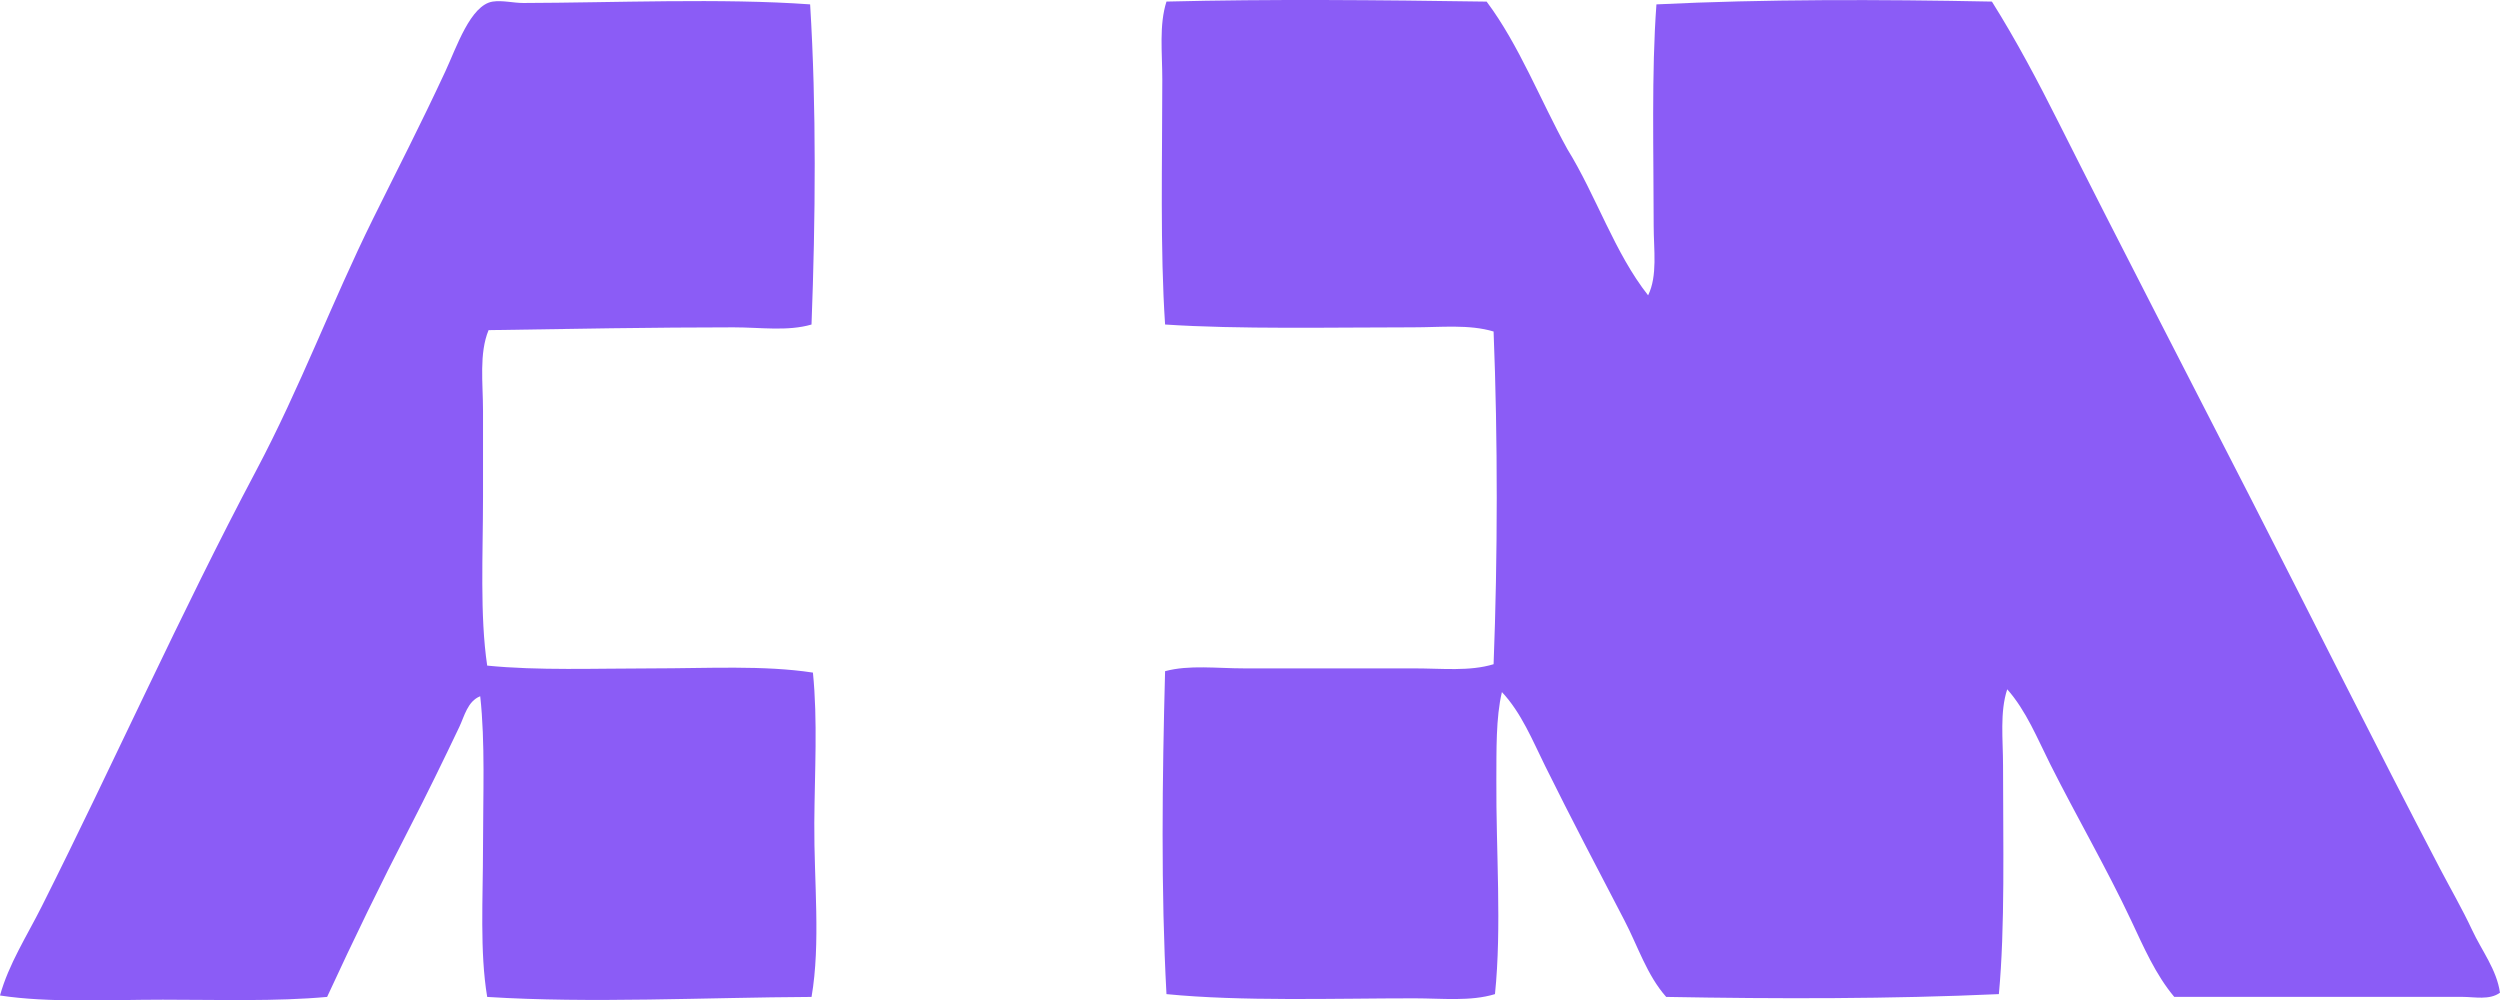
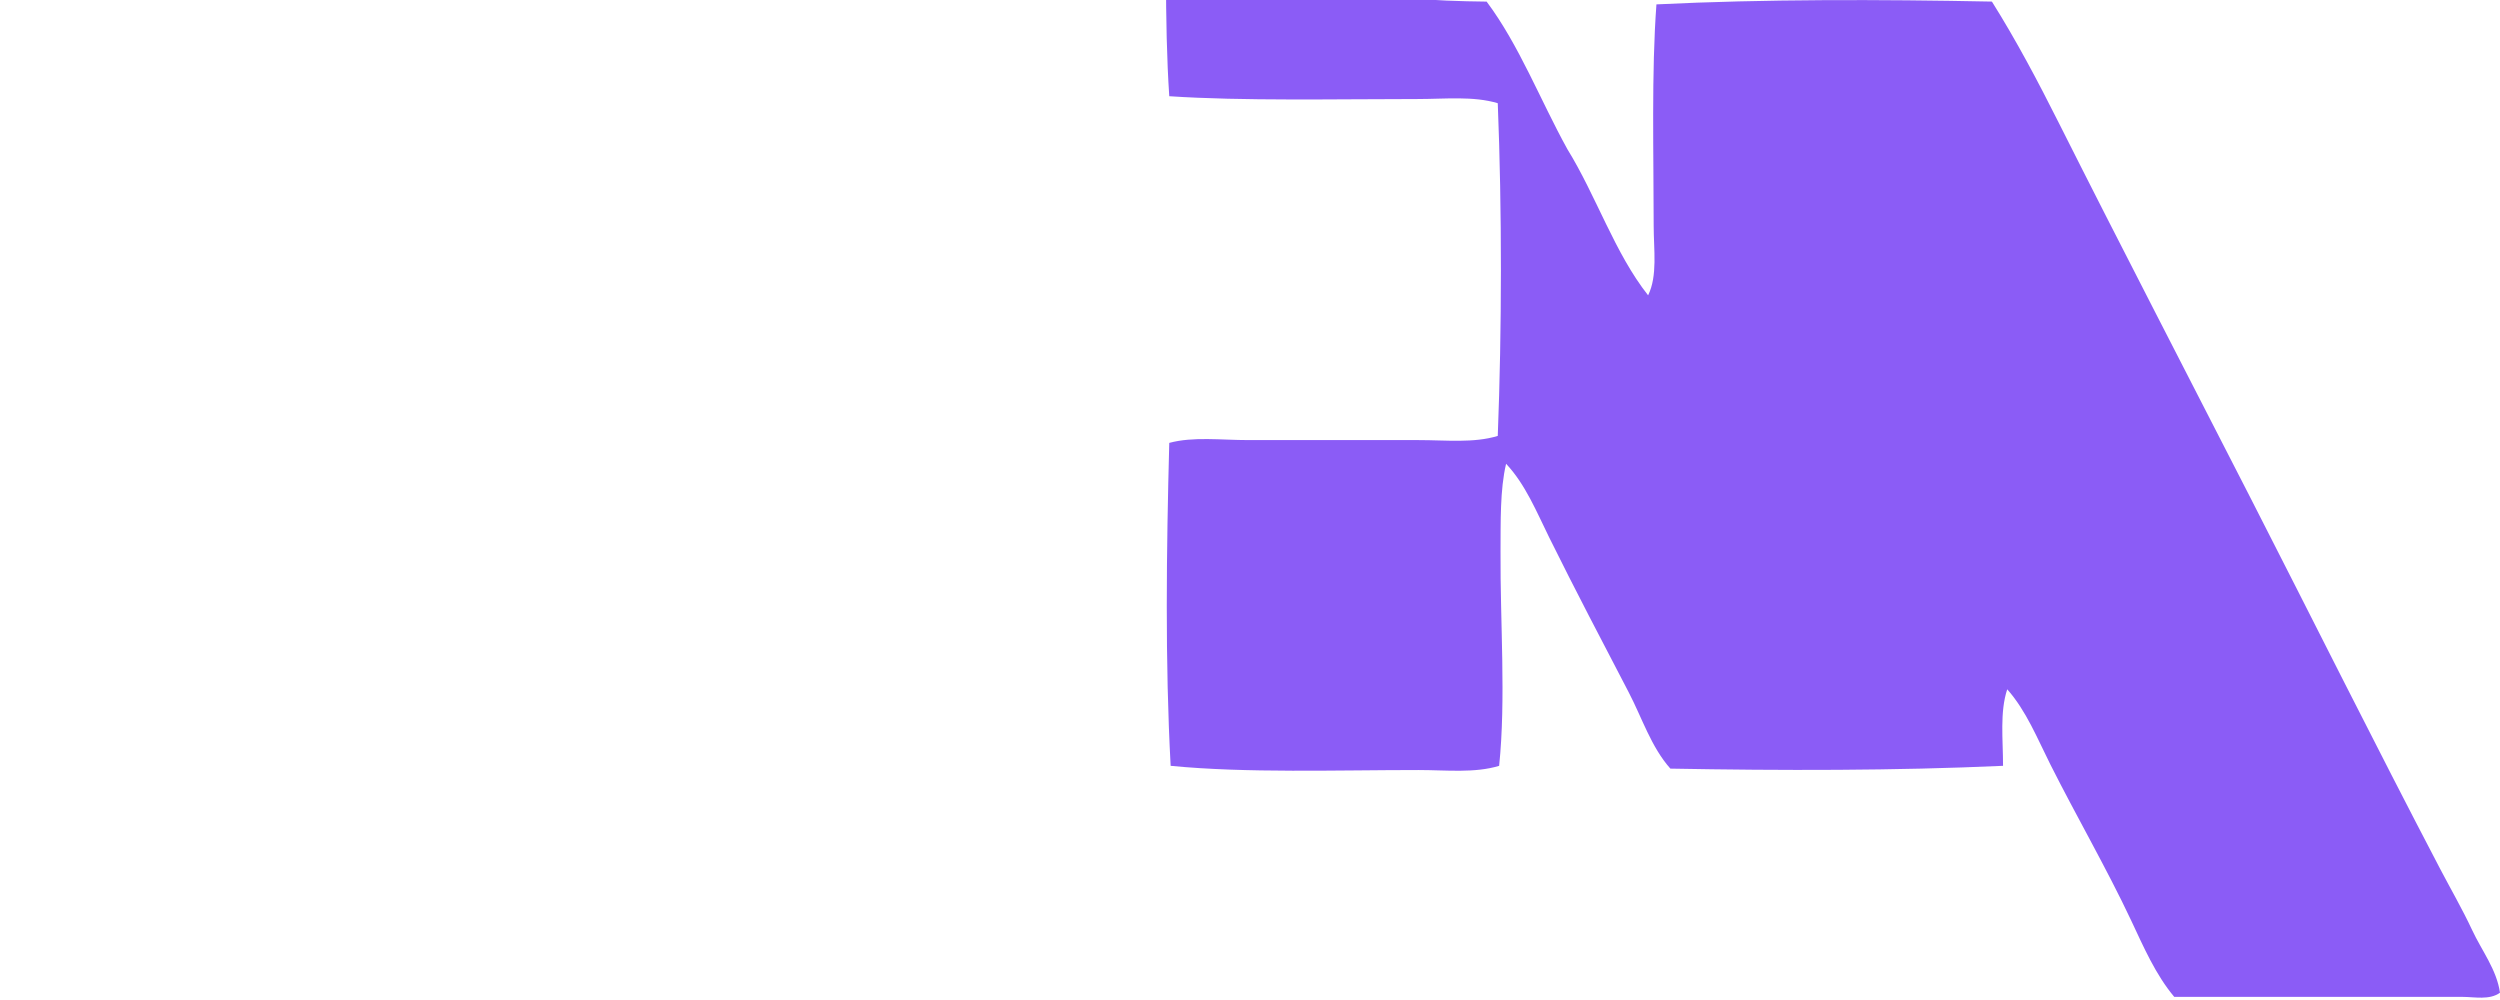
<svg xmlns="http://www.w3.org/2000/svg" version="1.1" x="0px" y="0px" viewBox="0 0 86.819 34.742" style="enable-background:new 0 0 86.819 34.742;" xml:space="preserve">
  <g id="university_x5F_of_x5F_utah_x5F_medical_x5F_center" fill="#8B5CF6">
-     <path d="M51.627,0.056c1.132,1.512,1.863,3.423,2.804,5.124 c1.003,1.624,1.644,3.609,2.804,5.076c0.333-0.679,0.193-1.583,0.193-2.417c0-2.482-0.079-5.341,0.096-7.687 c3.75-0.183,7.746-0.175,11.65-0.097c0.849,1.352,1.604,2.781,2.32,4.206c2.155,4.287,4.405,8.621,6.622,12.955 c2.205,4.308,4.357,8.626,6.623,12.955c0.371,0.708,0.774,1.403,1.112,2.127c0.333,0.715,0.855,1.377,0.967,2.176 c-0.362,0.265-0.881,0.145-1.305,0.145c-3.22,0-6.735,0-10.006,0c-0.648-0.771-1.062-1.729-1.499-2.658 c-0.848-1.802-1.893-3.603-2.804-5.414c-0.453-0.901-0.837-1.865-1.498-2.61c-0.261,0.799-0.145,1.731-0.145,2.658 c0,2.676,0.073,5.61-0.145,7.928c-3.739,0.17-7.686,0.168-11.553,0.097c-0.671-0.757-0.983-1.762-1.451-2.658 c-0.911-1.75-1.852-3.54-2.755-5.366c-0.438-0.887-0.827-1.849-1.499-2.562c-0.213,0.898-0.187,2.024-0.193,3.045 c-0.015,2.468,0.192,5.113-0.048,7.444c-0.85,0.26-1.83,0.146-2.804,0.146c-2.795,0-6,0.111-8.604-0.146 c-0.195-3.594-0.147-7.473-0.048-11.215c0.831-0.224,1.796-0.097,2.755-0.097c1.905,0,3.933,0,5.897,0 c0.963,0,1.923,0.11,2.756-0.145c0.144-3.717,0.148-7.828,0-11.554c-0.847-0.255-1.824-0.145-2.804-0.145 c-2.803,0-6.065,0.072-8.604-0.098c-0.175-2.615-0.097-5.662-0.097-8.508c0-0.94-0.116-1.89,0.145-2.707 C44.1-0.036,47.928,0.001,51.627,0.056z" fill="#8B5CF6" />
-     <path d="M28.134,0.152c0.22,3.583,0.188,7.431,0.048,11.118 c-0.831,0.242-1.768,0.098-2.707,0.098c-2.704,0-5.766,0.053-8.508,0.097c-0.334,0.812-0.193,1.834-0.193,2.803 c0,0.983,0,2.003,0,2.998c0,2.009-0.113,4.103,0.145,5.849c1.763,0.177,3.758,0.097,5.705,0.097c1.948,0,3.906-0.115,5.607,0.146 c0.169,1.677,0.06,3.438,0.048,5.221c-0.014,2.028,0.226,4.165-0.096,6.042c-3.675,0.017-7.668,0.227-11.264,0 c-0.261-1.566-0.145-3.405-0.145-5.221c0-1.786,0.079-3.616-0.097-5.221c-0.438,0.169-0.553,0.702-0.725,1.063 c-0.546,1.147-1.134,2.355-1.74,3.529c-1,1.935-1.919,3.828-2.852,5.849c-1.774,0.163-3.738,0.097-5.704,0.097 C3.72,34.717,1.709,34.832,0,34.571c0.302-1.091,0.938-2.074,1.45-3.094c2.5-4.975,4.818-10.179,7.444-15.131 c1.538-2.898,2.629-5.854,4.061-8.749c0.877-1.774,1.624-3.212,2.514-5.125c0.381-0.818,0.868-2.299,1.643-2.417 c0.338-0.051,0.72,0.05,1.064,0.049C21.279,0.096,25.083-0.068,28.134,0.152z" fill="#8B5CF6" />
+     <path d="M51.627,0.056c1.132,1.512,1.863,3.423,2.804,5.124 c1.003,1.624,1.644,3.609,2.804,5.076c0.333-0.679,0.193-1.583,0.193-2.417c0-2.482-0.079-5.341,0.096-7.687 c3.75-0.183,7.746-0.175,11.65-0.097c0.849,1.352,1.604,2.781,2.32,4.206c2.155,4.287,4.405,8.621,6.622,12.955 c2.205,4.308,4.357,8.626,6.623,12.955c0.371,0.708,0.774,1.403,1.112,2.127c0.333,0.715,0.855,1.377,0.967,2.176 c-0.362,0.265-0.881,0.145-1.305,0.145c-3.22,0-6.735,0-10.006,0c-0.648-0.771-1.062-1.729-1.499-2.658 c-0.848-1.802-1.893-3.603-2.804-5.414c-0.453-0.901-0.837-1.865-1.498-2.61c-0.261,0.799-0.145,1.731-0.145,2.658 c-3.739,0.17-7.686,0.168-11.553,0.097c-0.671-0.757-0.983-1.762-1.451-2.658 c-0.911-1.75-1.852-3.54-2.755-5.366c-0.438-0.887-0.827-1.849-1.499-2.562c-0.213,0.898-0.187,2.024-0.193,3.045 c-0.015,2.468,0.192,5.113-0.048,7.444c-0.85,0.26-1.83,0.146-2.804,0.146c-2.795,0-6,0.111-8.604-0.146 c-0.195-3.594-0.147-7.473-0.048-11.215c0.831-0.224,1.796-0.097,2.755-0.097c1.905,0,3.933,0,5.897,0 c0.963,0,1.923,0.11,2.756-0.145c0.144-3.717,0.148-7.828,0-11.554c-0.847-0.255-1.824-0.145-2.804-0.145 c-2.803,0-6.065,0.072-8.604-0.098c-0.175-2.615-0.097-5.662-0.097-8.508c0-0.94-0.116-1.89,0.145-2.707 C44.1-0.036,47.928,0.001,51.627,0.056z" fill="#8B5CF6" />
  </g>
  <g id="Layer_1" fill="#8B5CF6"> </g>
</svg>